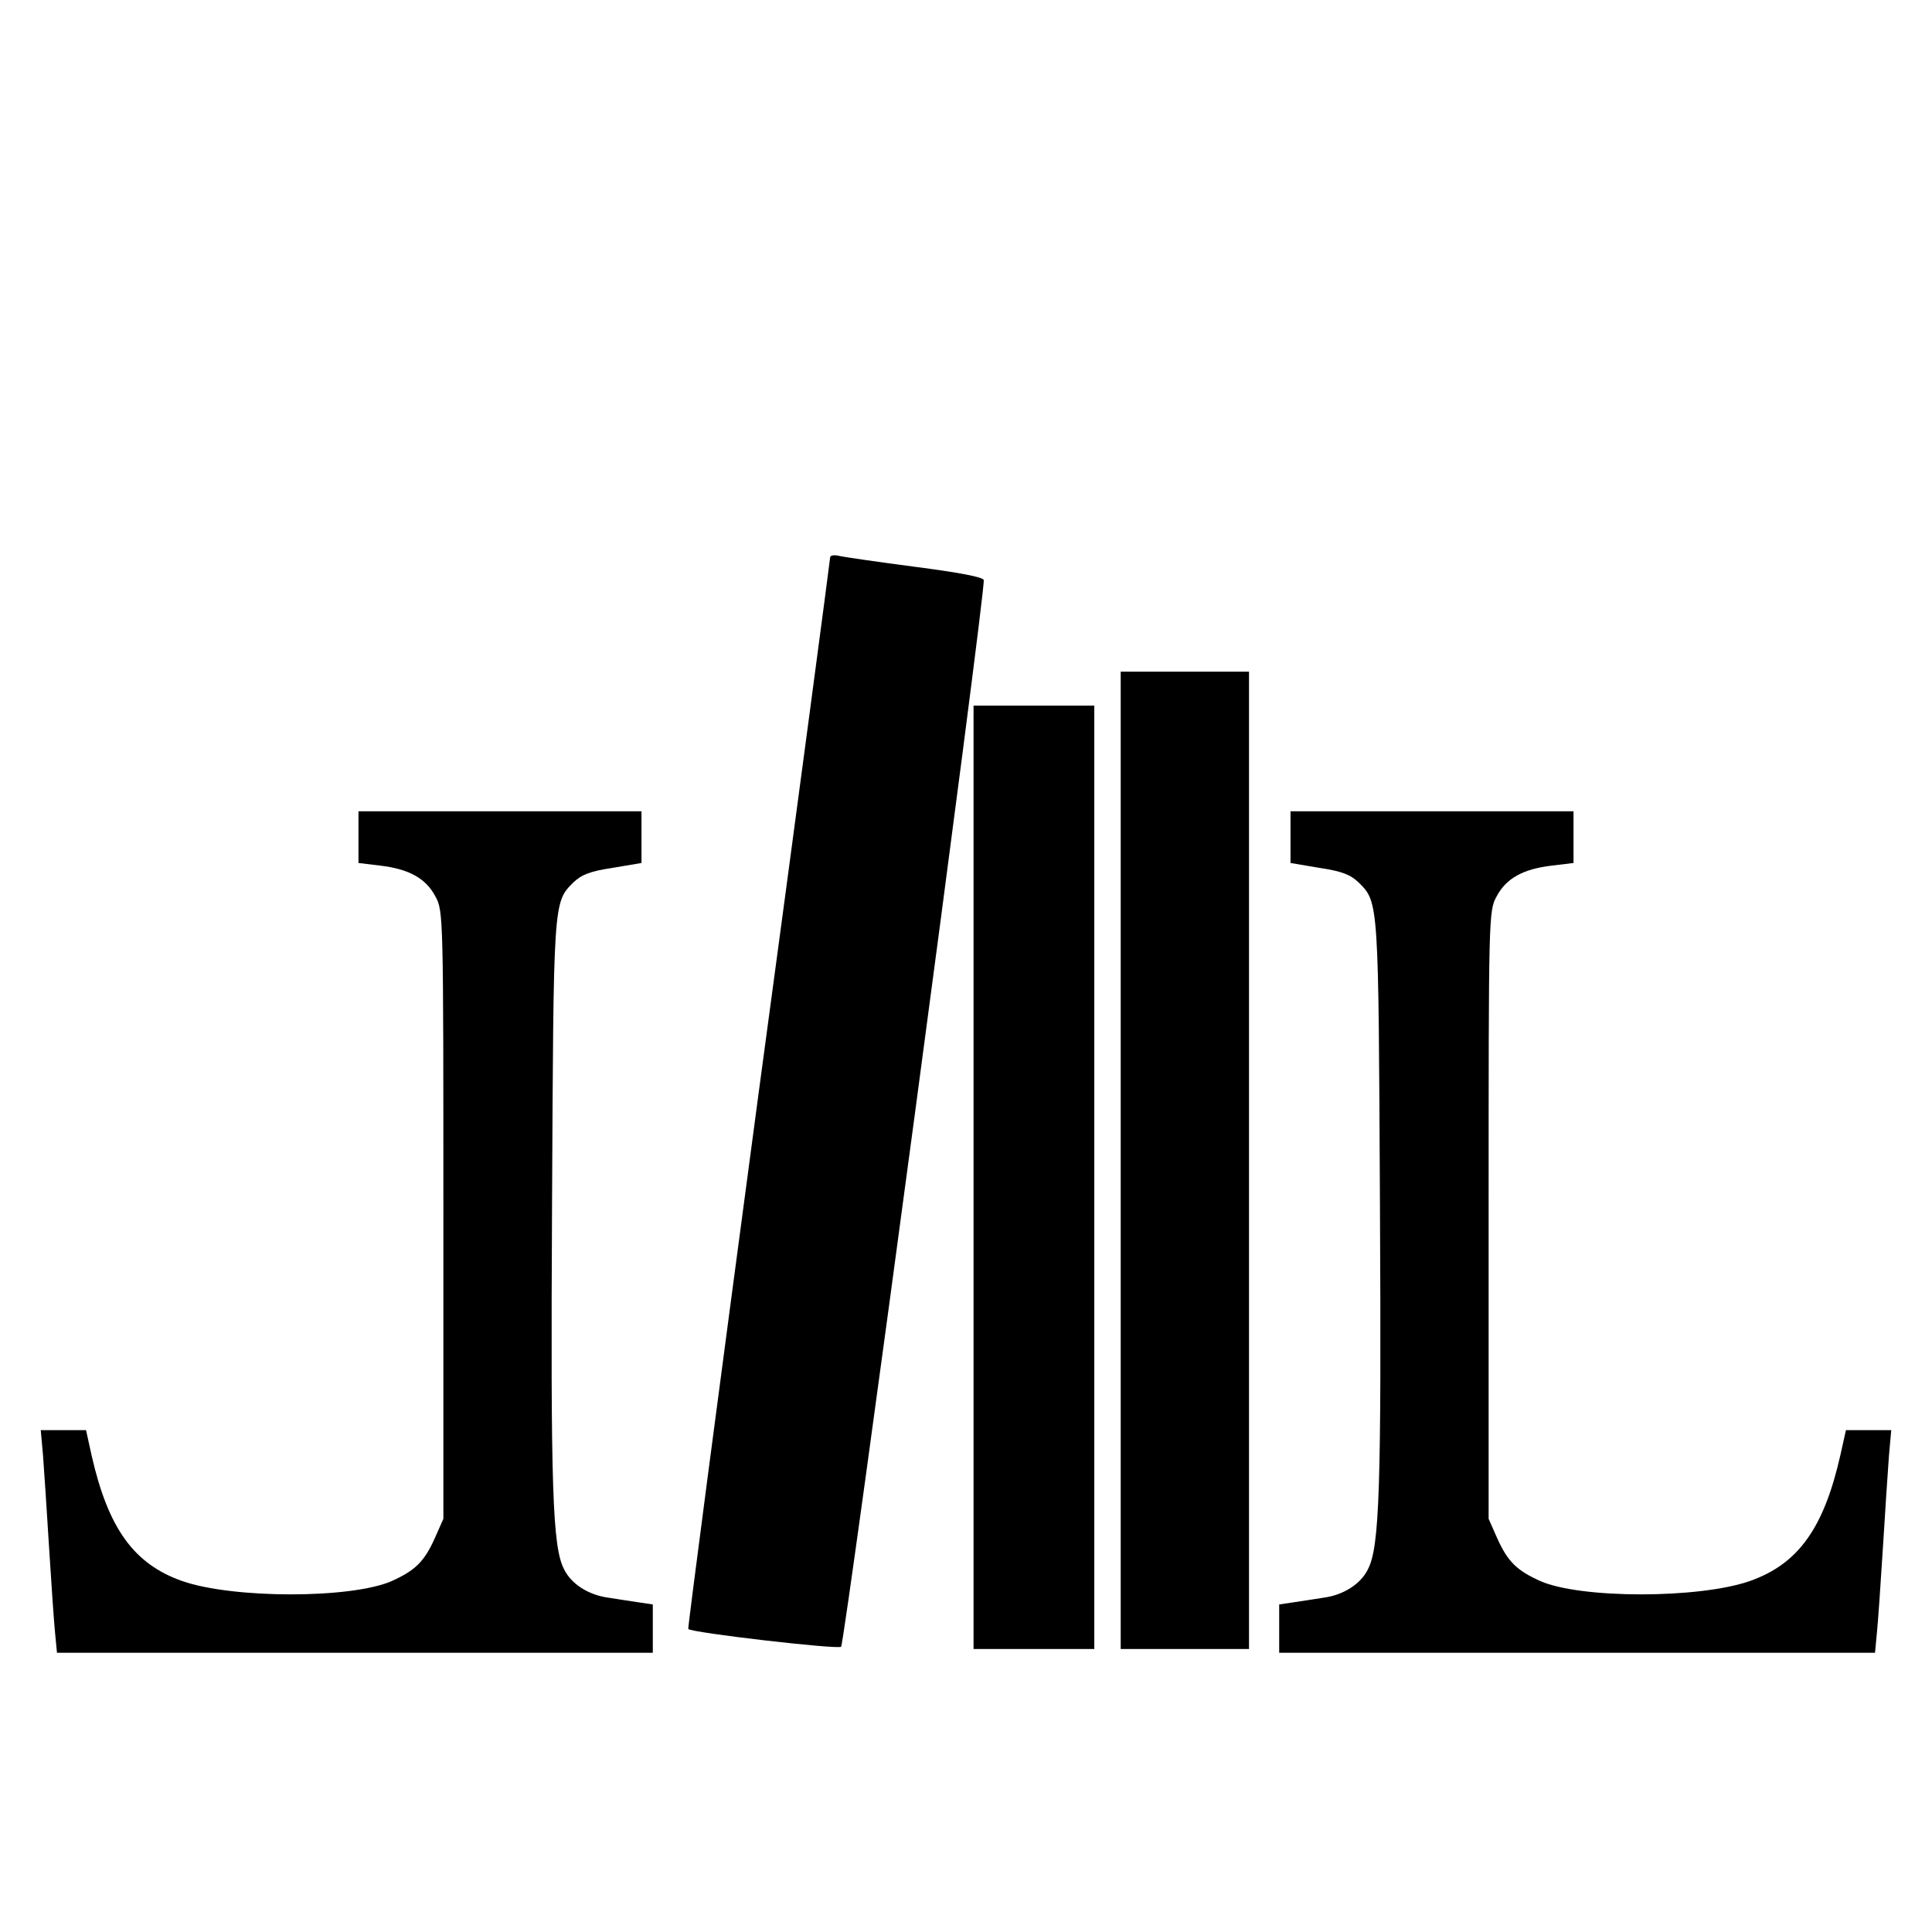
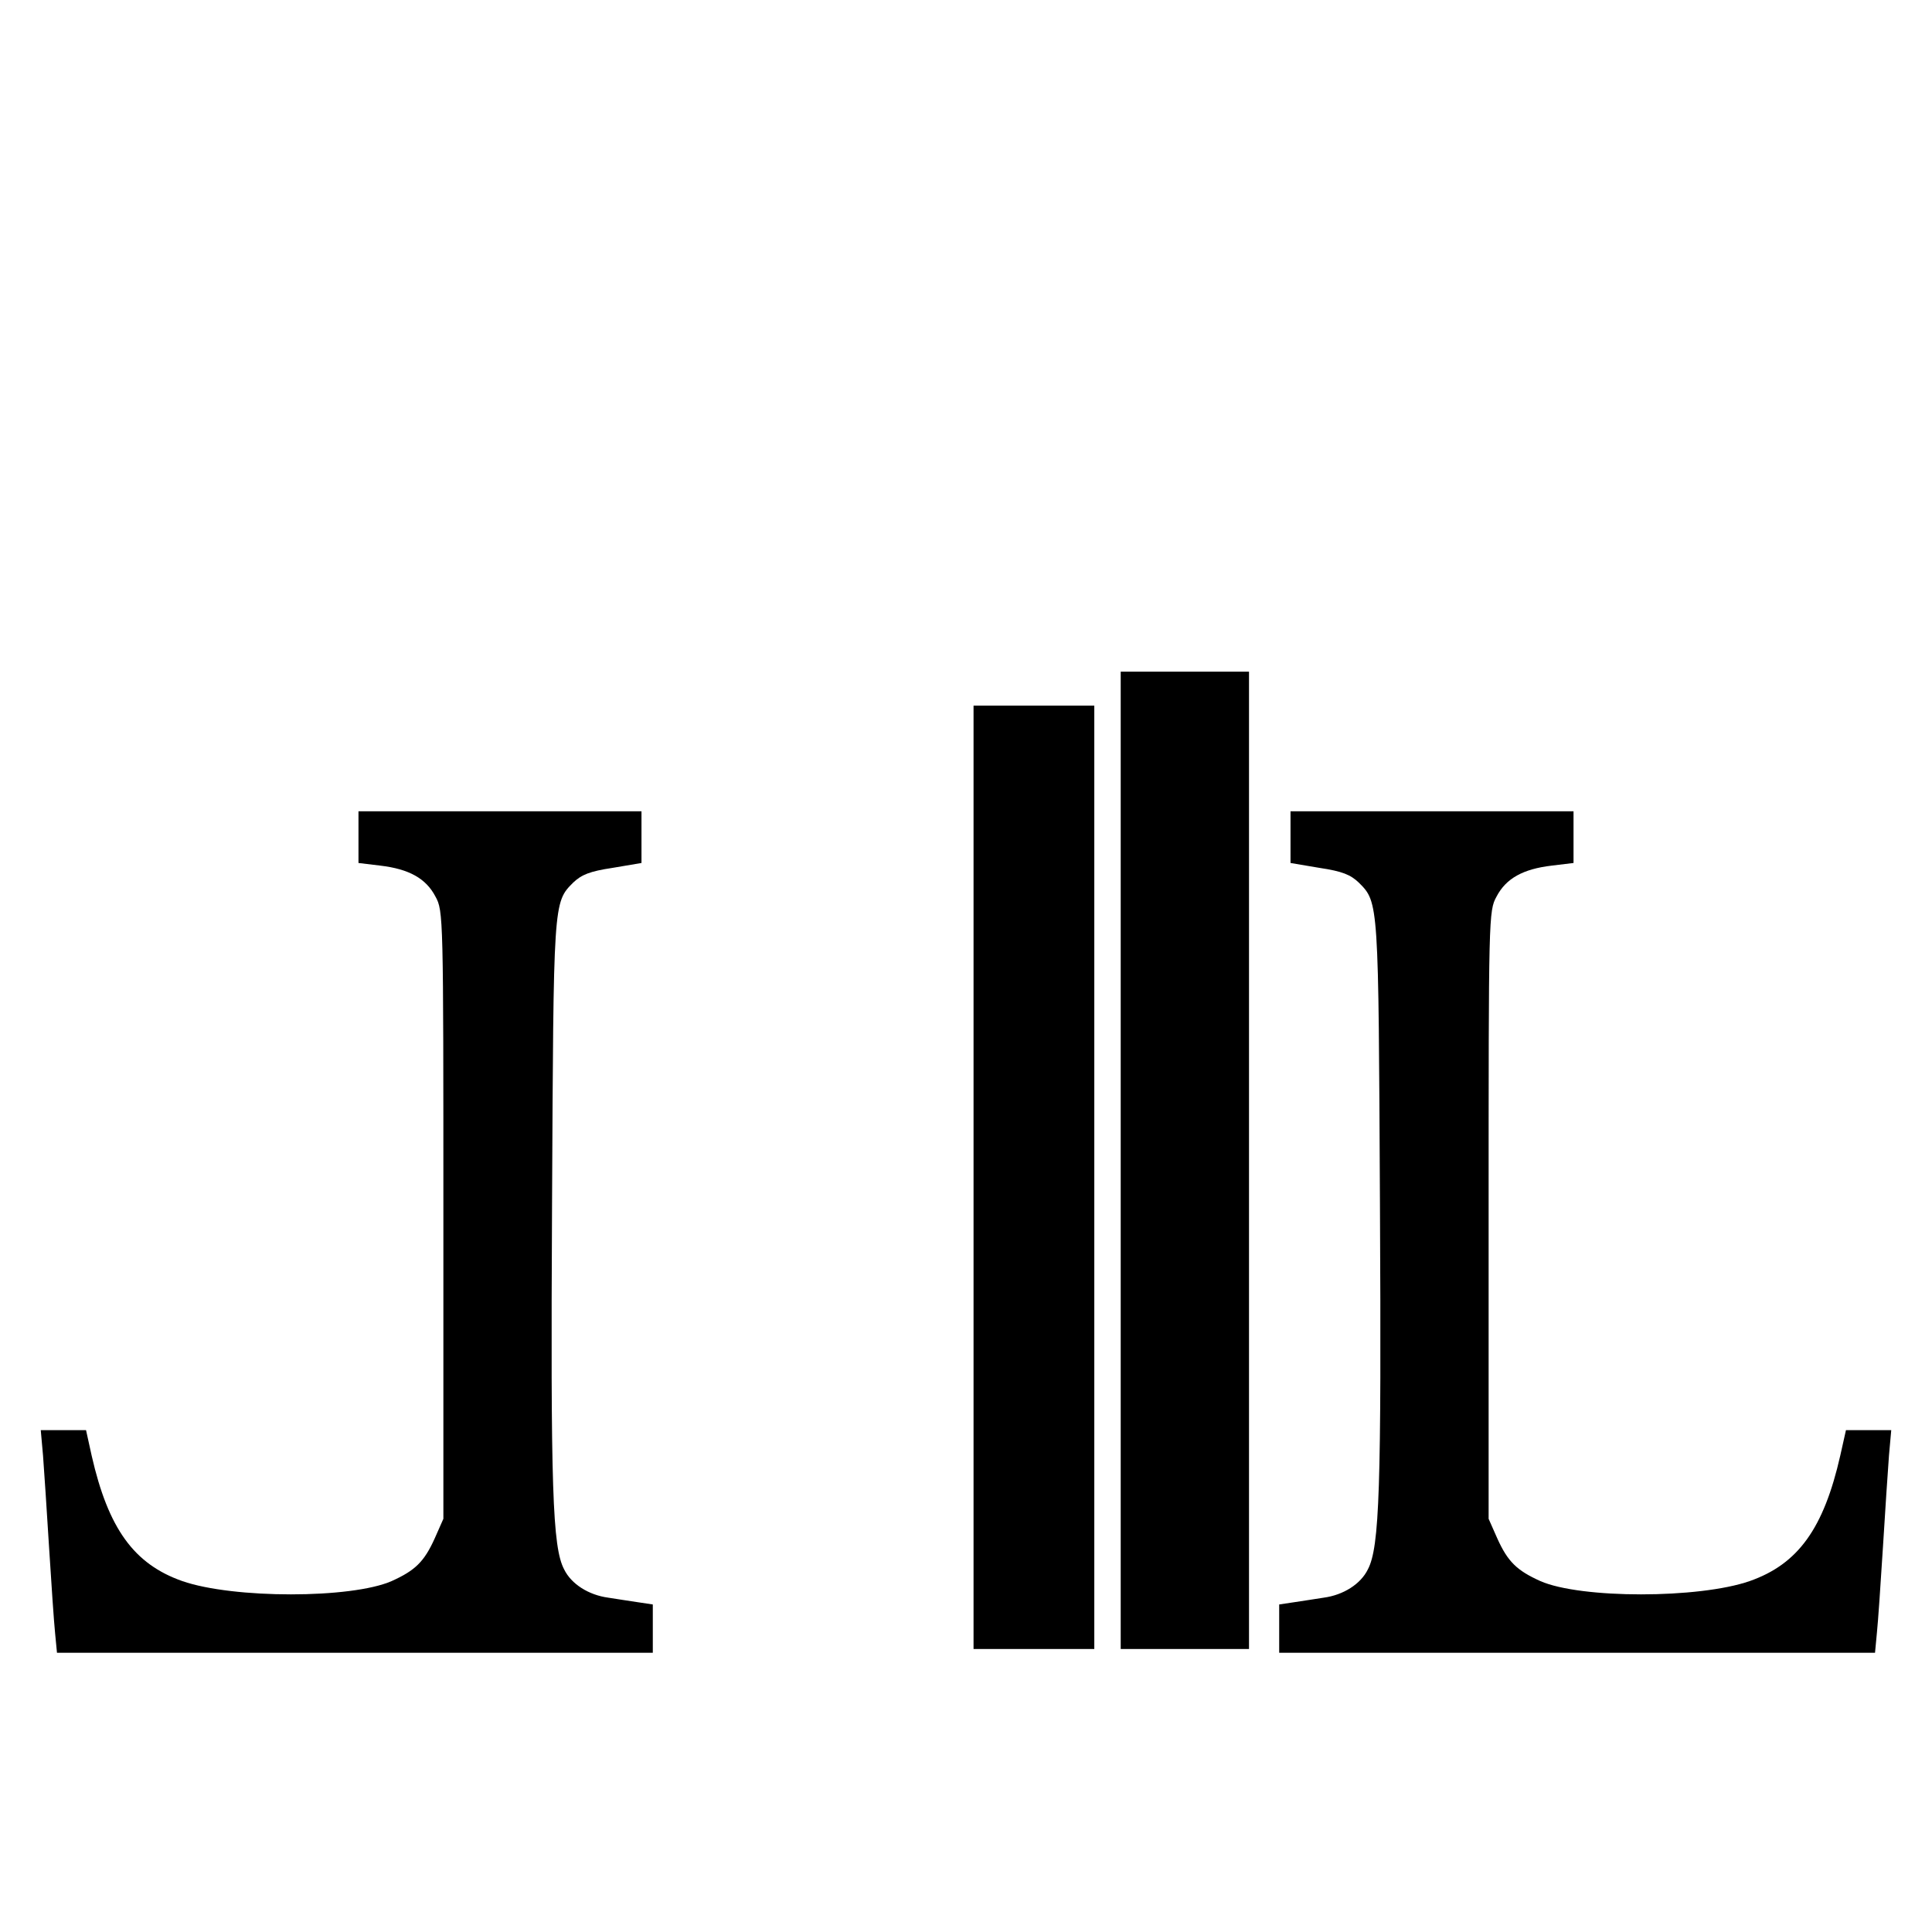
<svg xmlns="http://www.w3.org/2000/svg" version="1.0" width="512pt" height="512pt" viewBox="0 0 512 512" preserveAspectRatio="xMidYMid meet">
  <g transform="translate(0,512) scale(0.1,-0.1)" fill="#000000" stroke="none">
-     <path d="M2200 3643 c0 -5 -85 -646 -190 -1423 -104 -778 -188 -1416 -186 -1417 9 -10 398 -55 405 -47 10 11 385 2809 378 2827 -3 8 -67 20 -183 35 -99 13 -189 26 -201 29 -13 3 -23 1 -23 -4z" />
    <path d="M2970 2045 l0 -1295 170 0 170 0 0 1295 0 1295 -170 0 -170 0 0 -1295z" />
    <path d="M2580 2000 l0 -1250 160 0 160 0 0 1250 0 1250 -160 0 -160 0 0 -1250z" />
    <path d="M950 2901 l0 -68 58 -7 c76 -9 121 -34 146 -82 21 -38 21 -52 21 -844 l0 -805 -23 -52 c-28 -62 -52 -85 -114 -113 -107 -47 -420 -47 -555 0 -128 45 -196 139 -240 332 l-15 68 -60 0 -60 0 6 -67 c3 -38 10 -147 16 -243 6 -96 13 -199 16 -228 l5 -52 790 0 789 0 0 64 0 64 -40 6 c-22 3 -57 9 -78 12 -52 7 -98 36 -117 75 -31 59 -36 214 -32 971 4 799 3 796 56 849 22 21 44 30 104 39 l77 13 0 68 0 69 -375 0 -375 0 0 -69z" />
    <path d="M3420 2901 l0 -68 77 -13 c60 -9 82 -18 104 -39 53 -53 52 -50 56 -849 4 -757 -1 -912 -32 -971 -19 -39 -65 -68 -117 -75 -21 -3 -56 -9 -78 -12 l-40 -6 0 -64 0 -64 789 0 790 0 5 53 c3 28 10 131 16 227 6 96 13 205 16 243 l6 67 -60 0 -60 0 -15 -67 c-44 -194 -112 -288 -240 -333 -135 -47 -448 -47 -555 0 -62 28 -86 51 -114 113 l-23 52 0 805 c0 792 0 806 21 844 25 48 70 73 146 82 l58 7 0 68 0 69 -375 0 -375 0 0 -69z" />
  </g>
</svg>